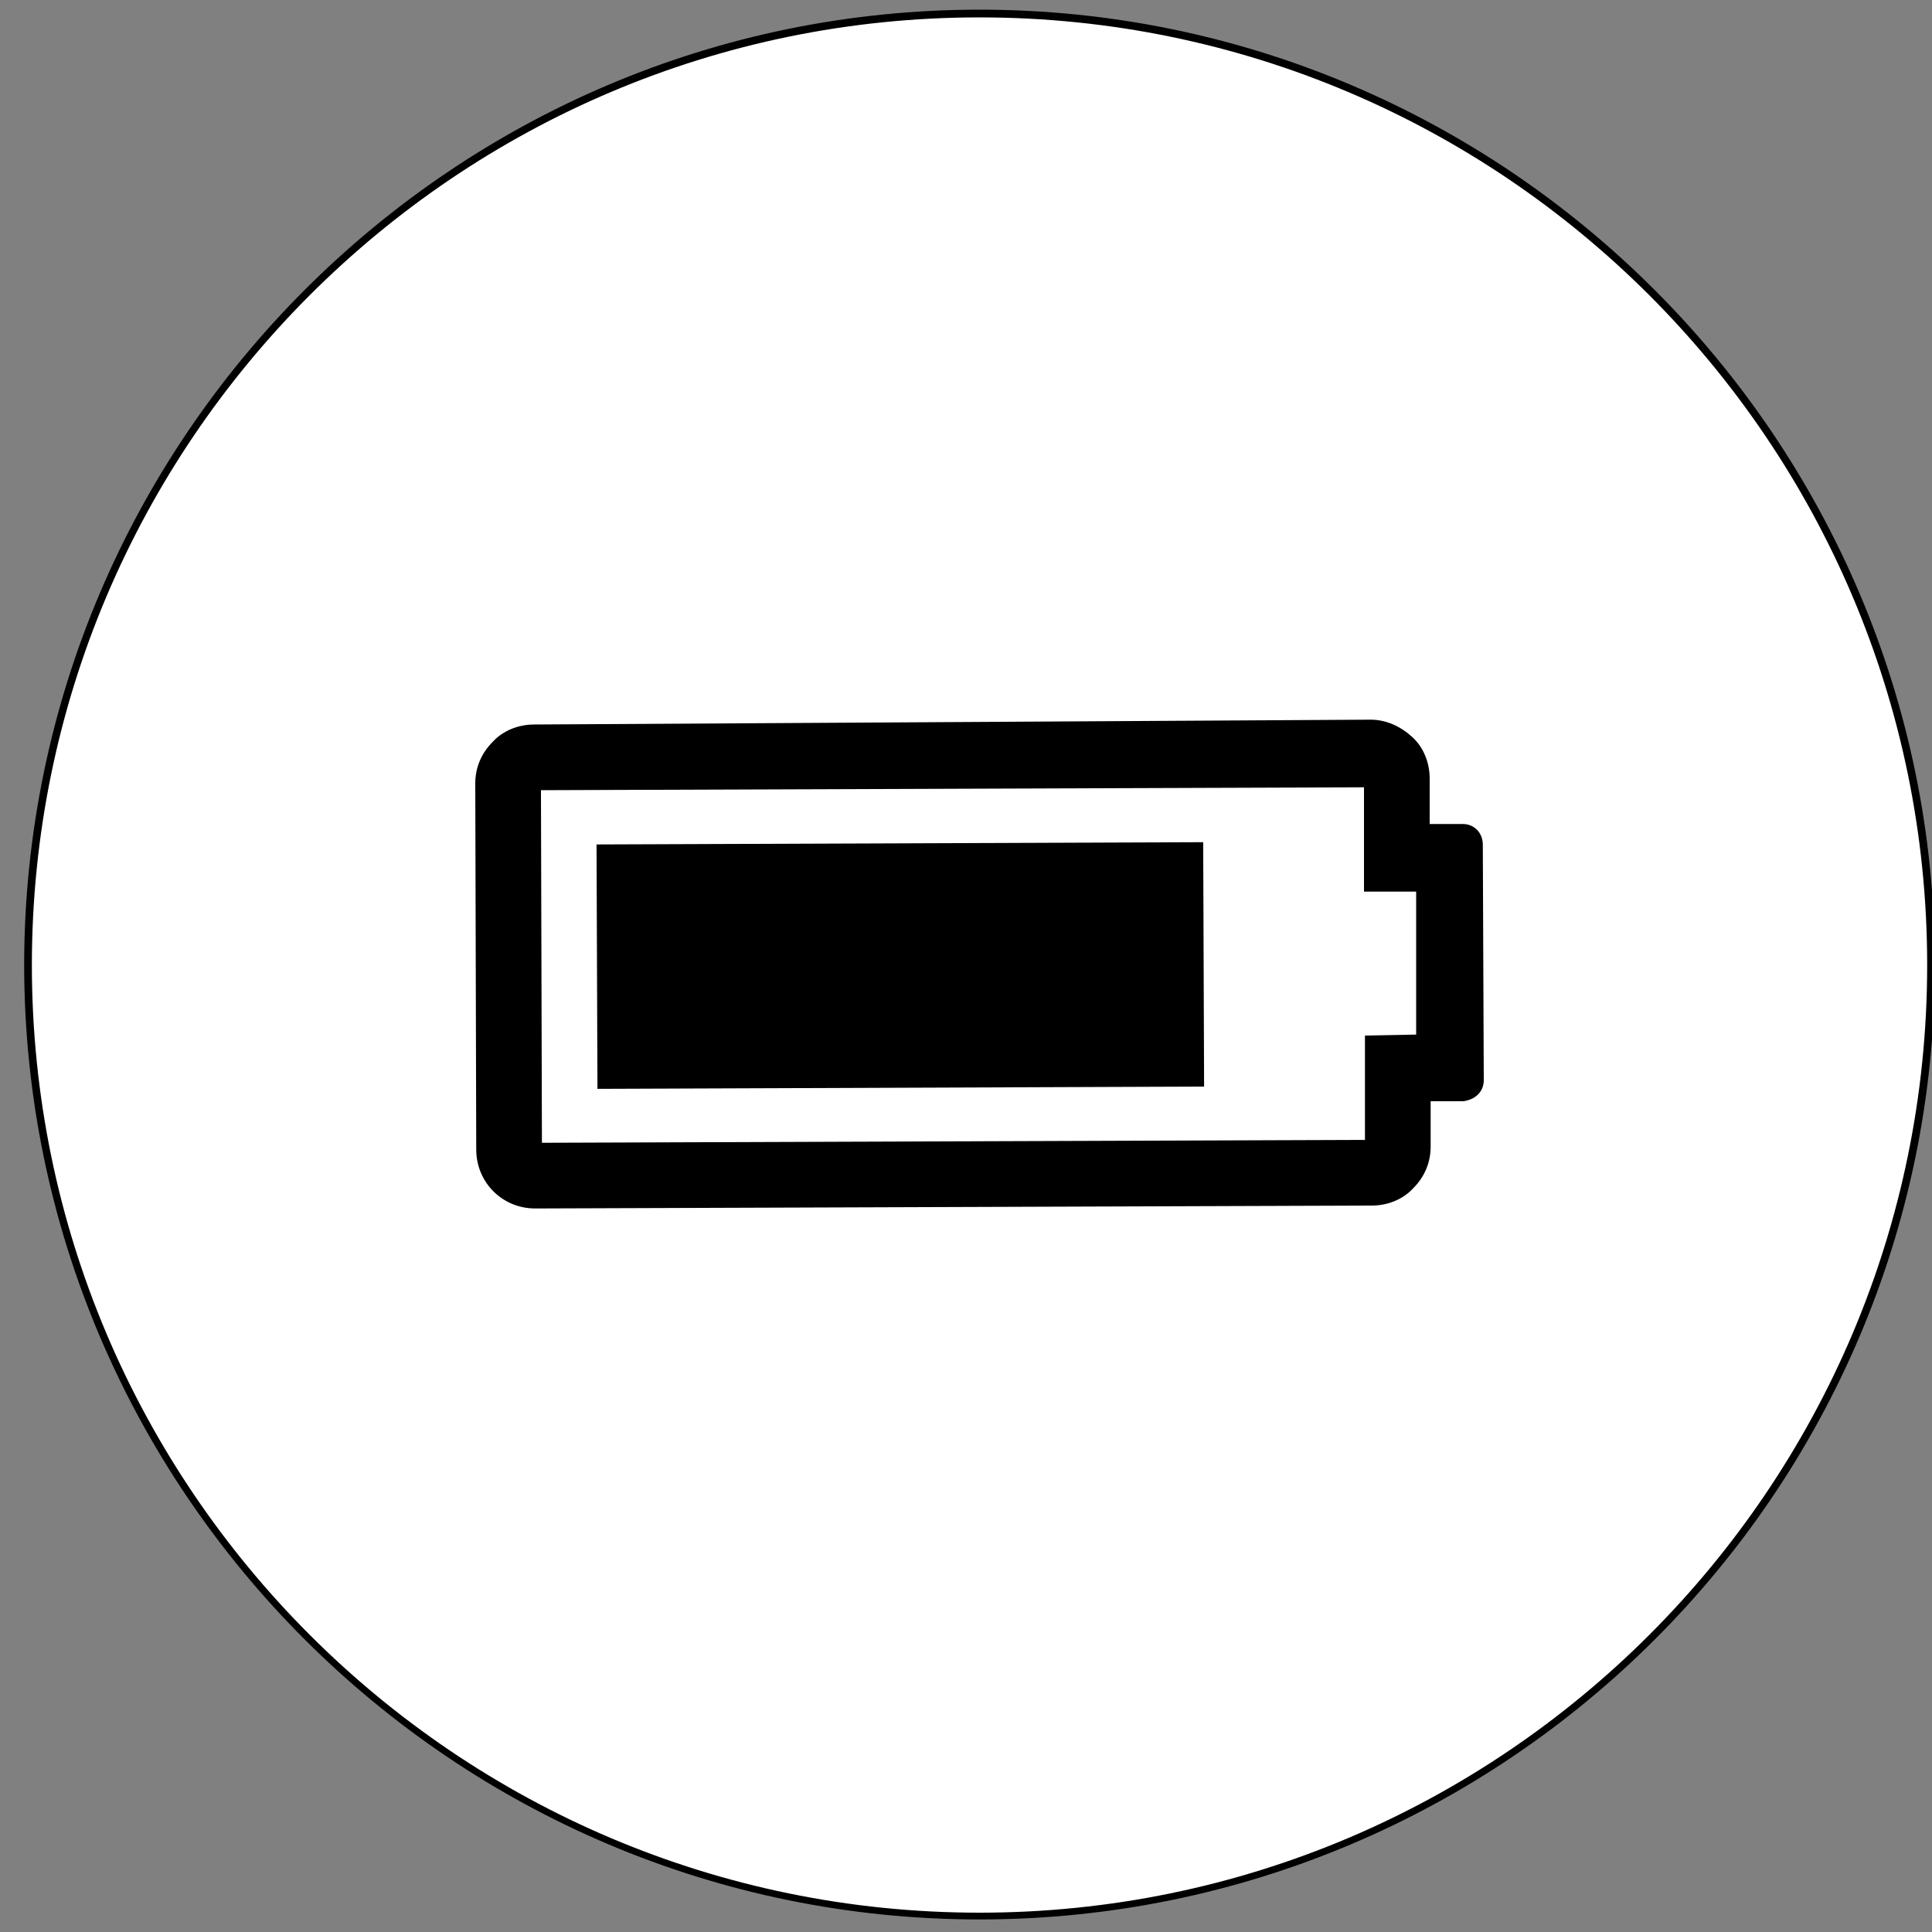
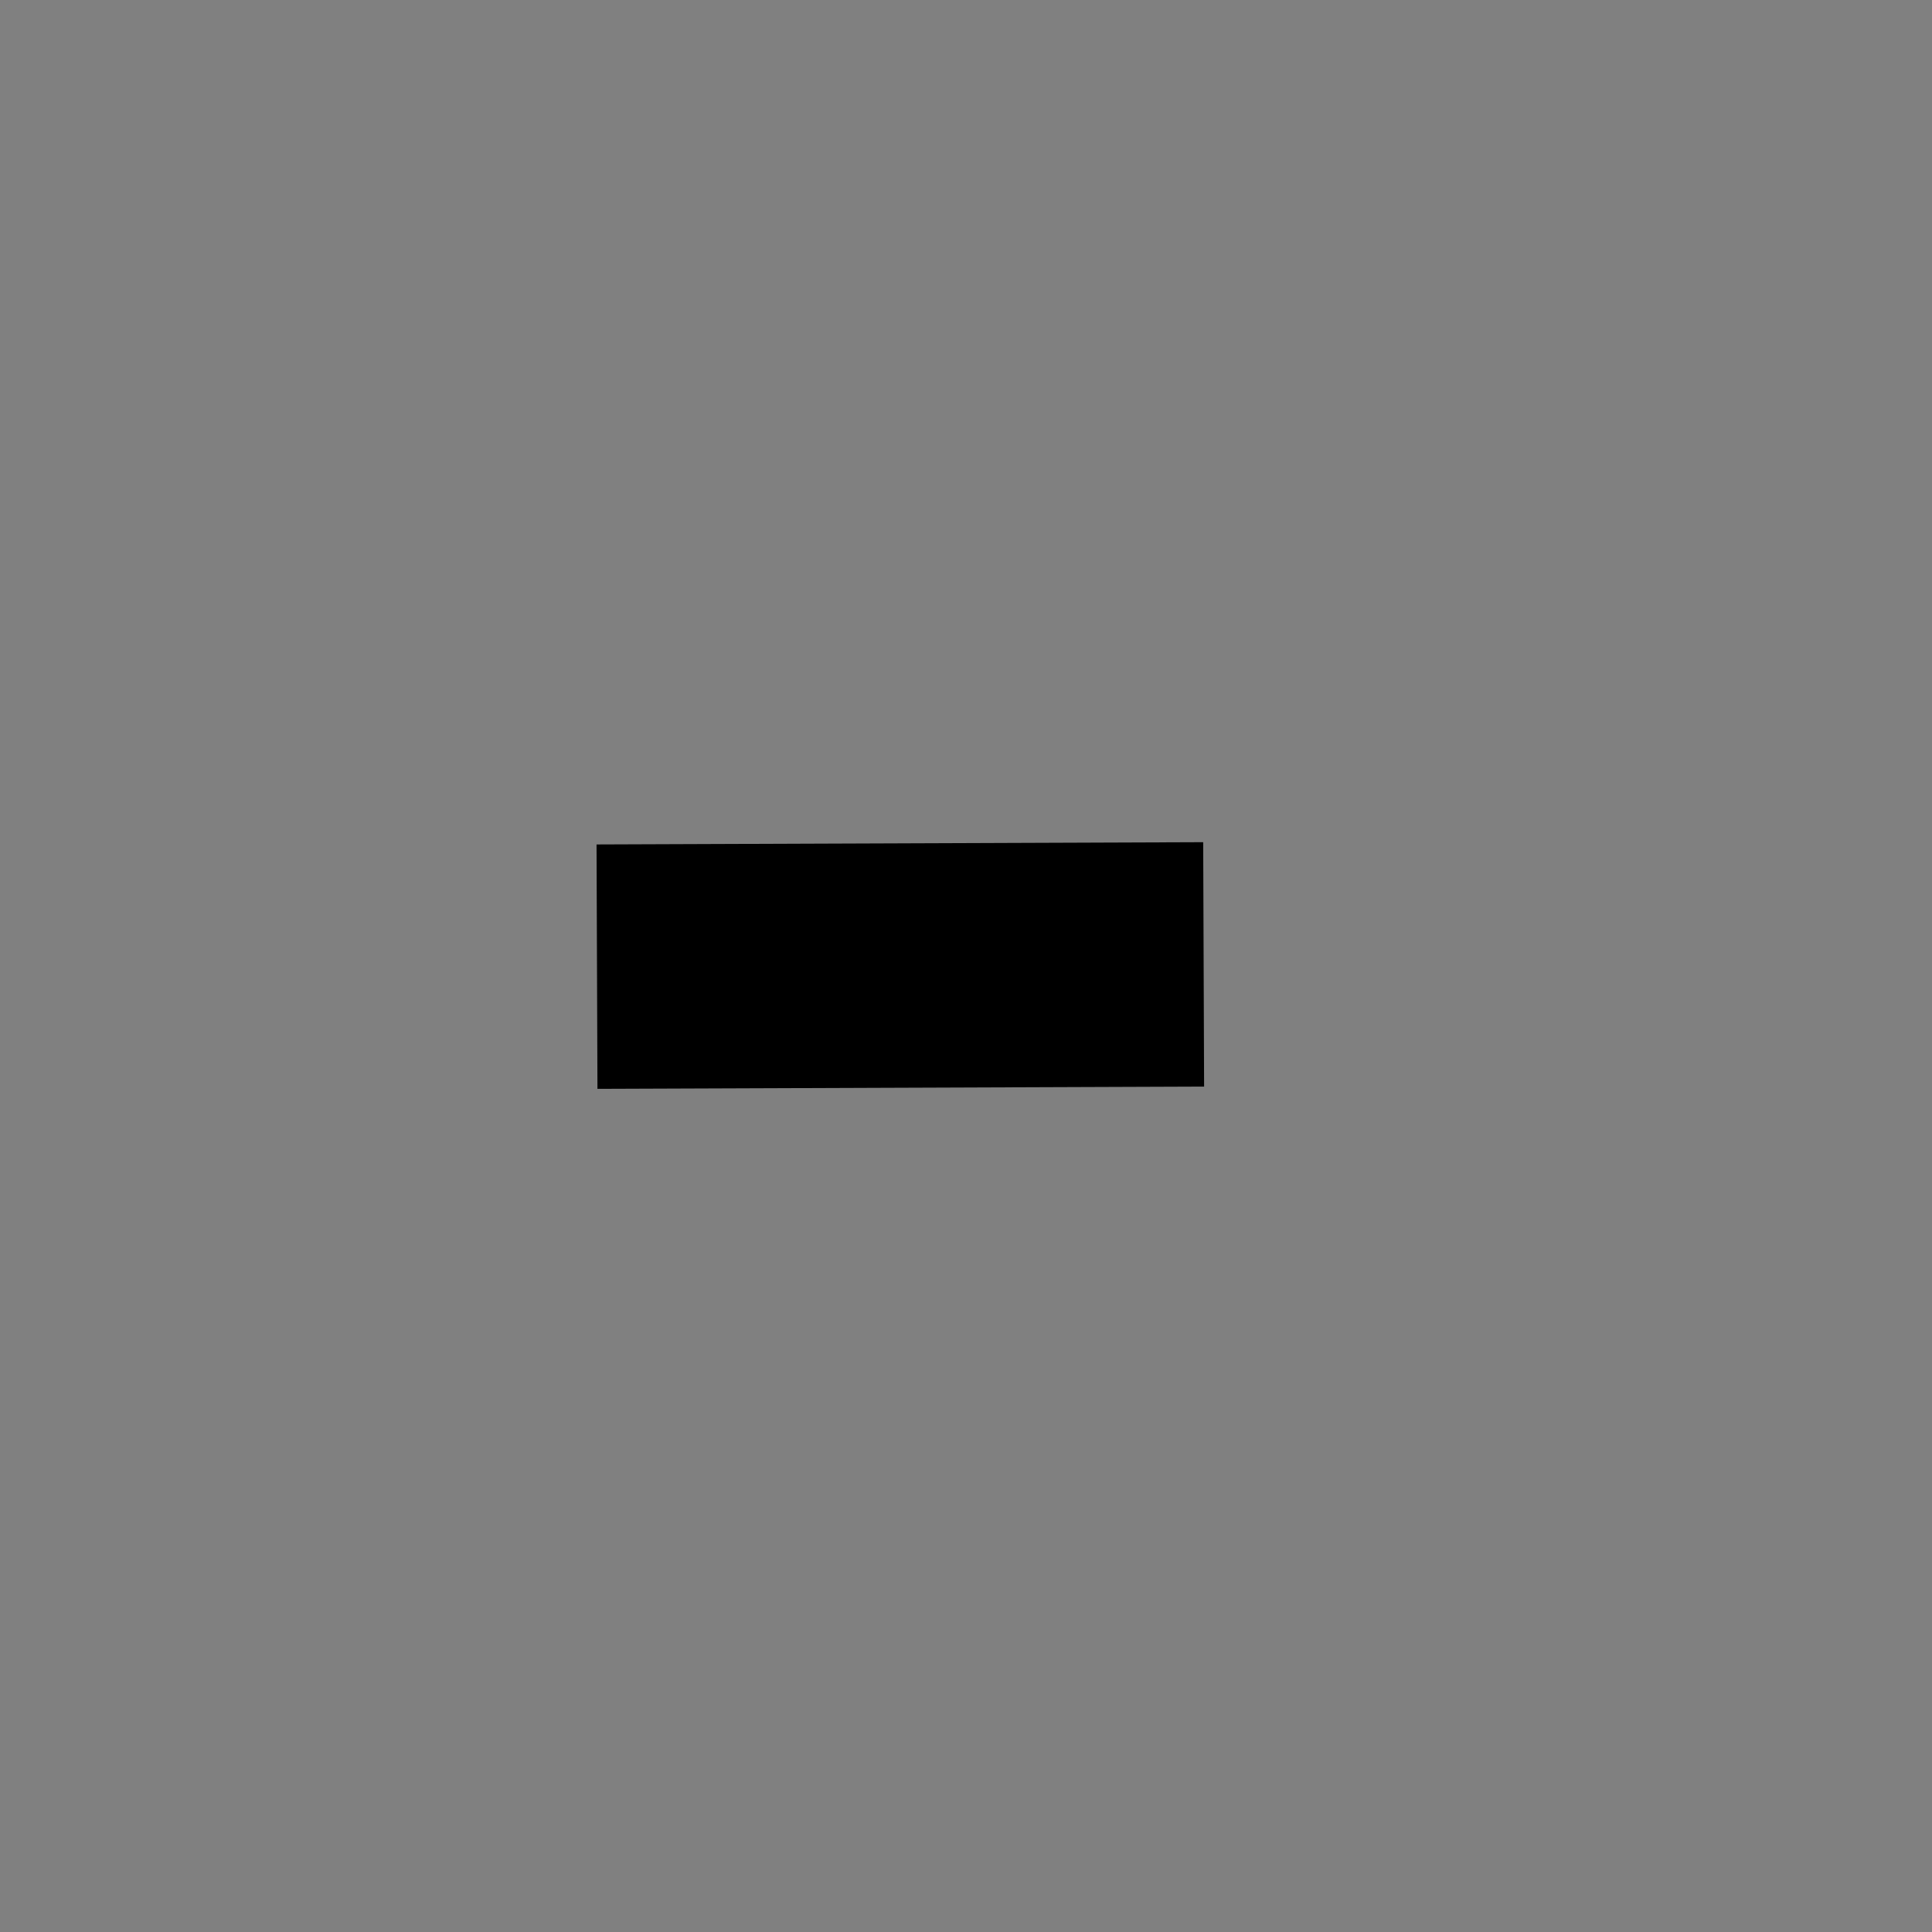
<svg xmlns="http://www.w3.org/2000/svg" version="1.1" id="Ebene_1" x="0px" y="0px" viewBox="0 0 200 200" style="enable-background:new 0 0 200 200;" xml:space="preserve">
  <rect x="0" y="0" width="200" height="200" fill="#808080" stroke="none" />
  <style type="text/css">
	.st0{display:none;}
	.st1{fill:#FFFFFF;}
</style>
  <path class="st0" d="M133.8,83.6l-15.3,7.5l-11.6,33.8c-0.2,0.6-0.8,1.2-1.3,1.5l-5.7,2.8c-0.5,0.3-0.9,0-0.8-0.6l3-29.4l-3.8,1.9  c-6.9,3.4-22.3,7.4-25,5.2C67.5,101.6,60.6,93,60.6,93s1.3-0.6,3.3-1.6l14.7,4.8L125,73.4c4.1-2,12.8-1.4,14.3,1.9  C140.3,77.4,138,81.5,133.8,83.6z M77.8,78.4l12.6,8.3l12.4-6.1l-17.2-6.2c-0.6-0.2-1.4-0.1-2,0.1l-5.7,2.8  C77.4,77.6,77.3,78,77.8,78.4z" />
  <g>
    <g>
      <g>
        <g>
          <g>
-             <circle class="st1" cx="101.4" cy="99.9" r="98.5" />
-             <path d="M101.4,198.7c-54.5,0-98.9-44.4-98.9-98.9C2.6,45.4,46.9,1,101.4,1s98.9,44.4,98.9,98.9S155.9,198.7,101.4,198.7z        M101.4,1.8c-54.1,0-98.1,44-98.1,98.1s44,98.1,98.1,98.1s98.1-44,98.1-98.1S155.5,1.8,101.4,1.8z" />
-           </g>
+             </g>
        </g>
      </g>
    </g>
    <g>
      <rect x="61.8" y="87.3" transform="matrix(1 -3.729898e-03 3.729898e-03 1 -0.372 0.348)" width="62.8" height="25.3" />
-       <path d="M153,113.3c0.4-0.4,0.6-0.9,0.6-1.5l-0.1-24.4c0-0.5-0.2-1.1-0.6-1.5c-0.4-0.4-0.9-0.6-1.5-0.6c0,0,0,0,0,0l-3.4,0l0-4.7    c0-1.6-0.6-3.2-1.8-4.3c-1.2-1.1-2.7-1.8-4.3-1.8c0,0,0,0,0,0L55.3,75c-1.6,0-3.2,0.6-4.3,1.8c-1.2,1.2-1.8,2.7-1.8,4.3l0.1,37.9    c0,3.4,2.7,6.1,6.1,6.1l86.6-0.3c1.6,0,3.2-0.6,4.3-1.8c1.2-1.2,1.8-2.7,1.8-4.3l0-4.7l3.4,0C152.1,113.9,152.6,113.7,153,113.3z     M141.3,107.2l0,10.8l-85.2,0.3L56,81.8l85.2-0.3l0,10.8l5.4,0l0,14.8L141.3,107.2z" />
    </g>
  </g>
</svg>